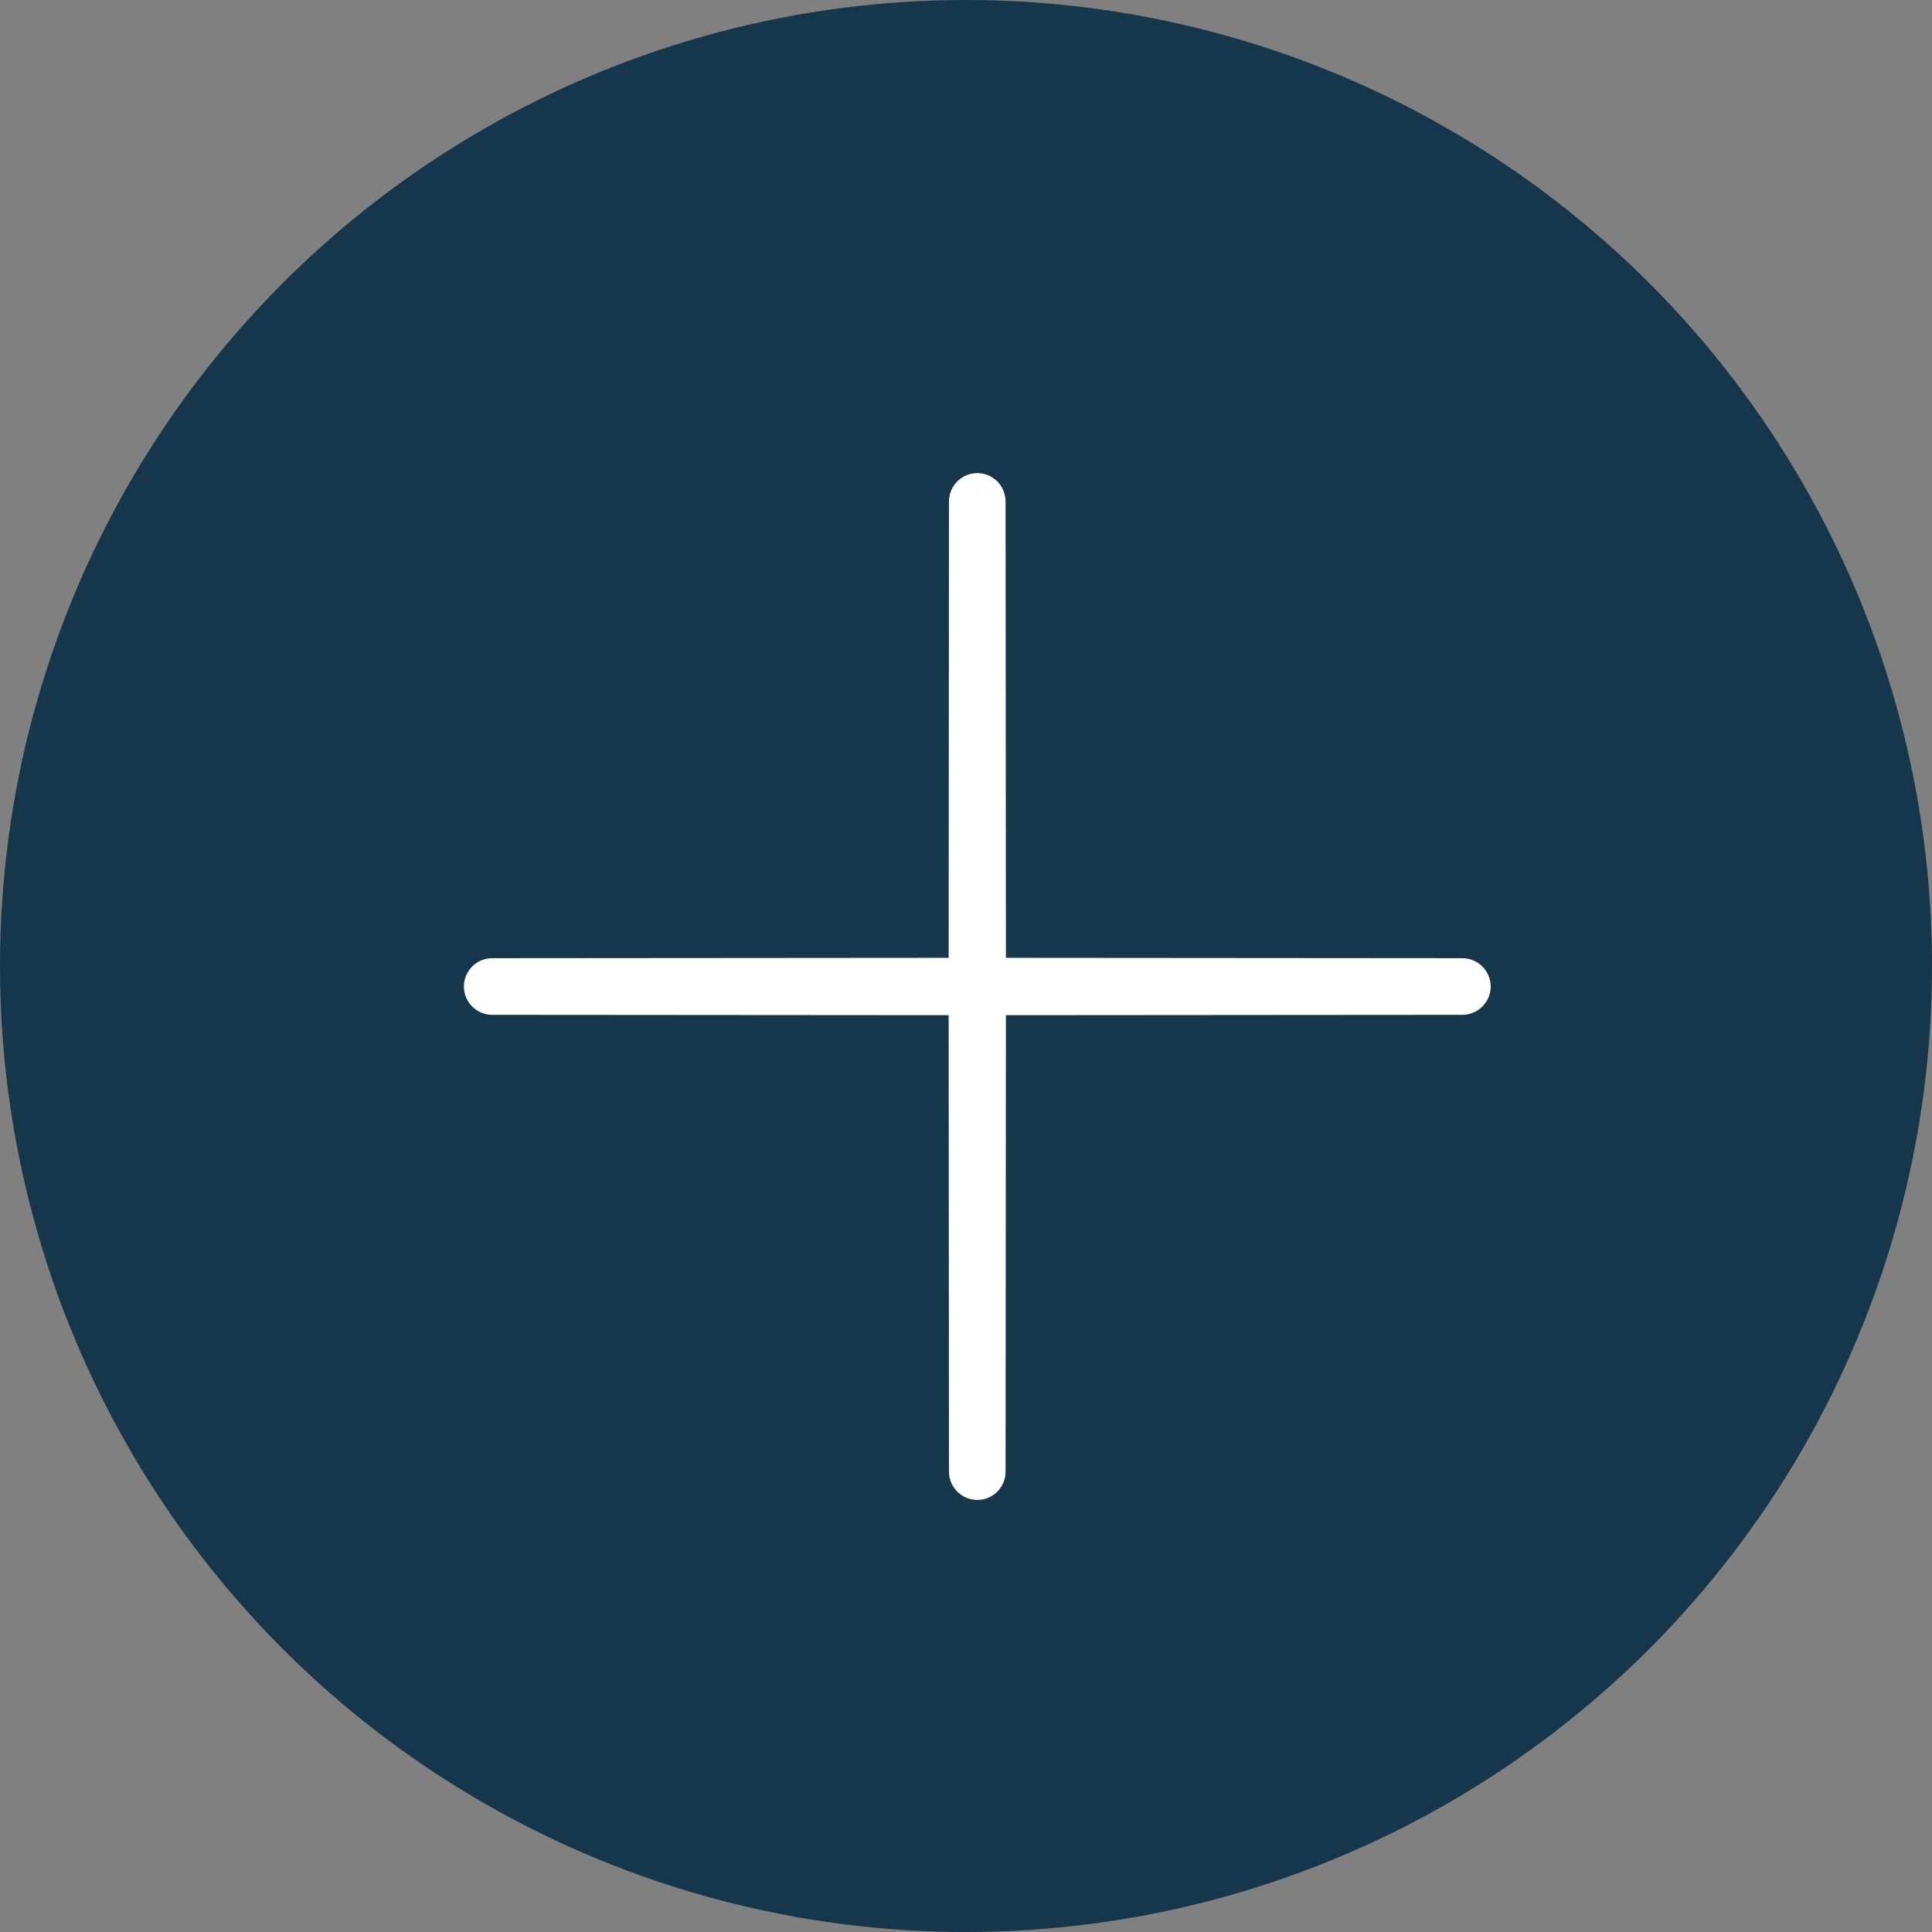
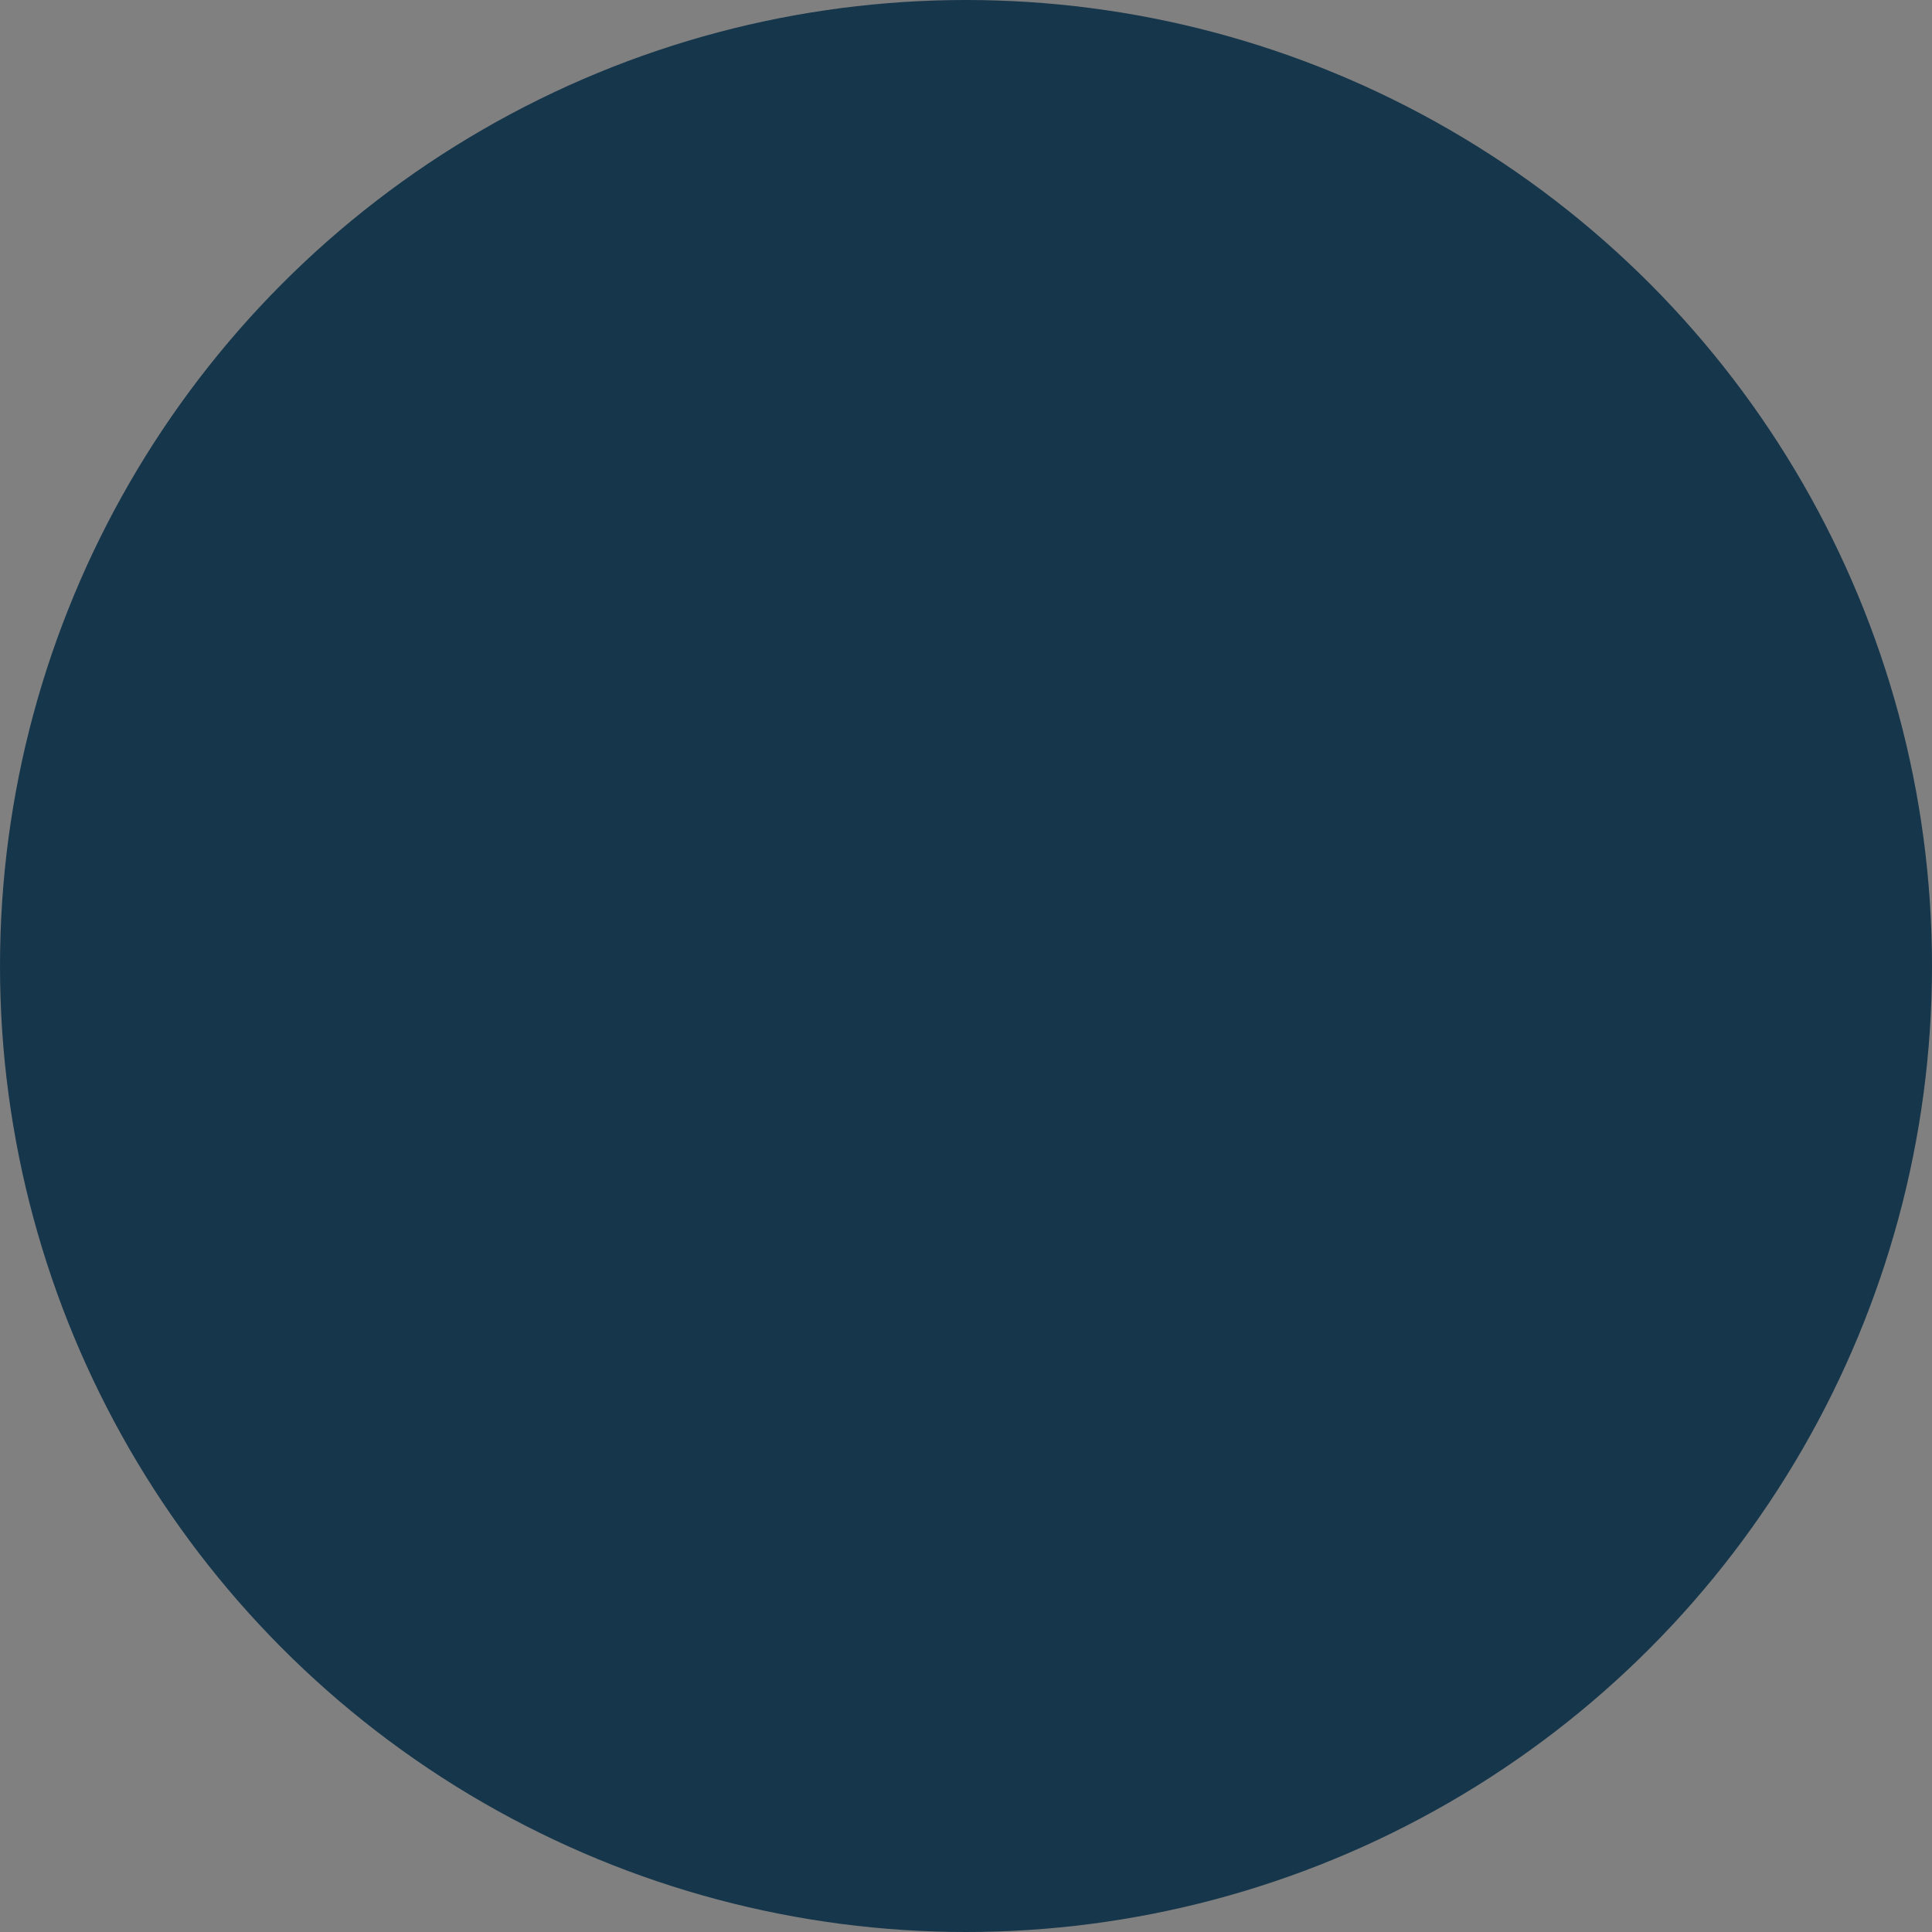
<svg xmlns="http://www.w3.org/2000/svg" width="33" height="33" viewBox="0 0 33 33" fill="none">
  <rect x="0" y="0" width="33" height="33" fill="#808080" stroke="none" />
  <circle cx="16.5" cy="16.5" r="16.5" fill="#16364B" />
-   <path d="M24.979 16.367C25.042 16.367 25.105 16.38 25.163 16.404C25.222 16.428 25.275 16.464 25.32 16.509C25.365 16.554 25.401 16.607 25.425 16.666C25.449 16.724 25.462 16.787 25.462 16.851C25.462 16.914 25.449 16.977 25.425 17.036C25.401 17.094 25.365 17.148 25.32 17.192C25.275 17.237 25.222 17.273 25.163 17.297C25.105 17.321 25.042 17.334 24.979 17.334L17.182 17.34L17.176 25.136C17.176 25.265 17.125 25.387 17.035 25.478C16.944 25.569 16.821 25.62 16.693 25.62C16.565 25.62 16.442 25.569 16.351 25.478C16.26 25.387 16.209 25.265 16.209 25.136L16.204 17.34L8.407 17.334C8.279 17.334 8.156 17.283 8.065 17.192C7.975 17.102 7.924 16.979 7.924 16.851C7.924 16.722 7.975 16.599 8.065 16.509C8.156 16.418 8.279 16.367 8.407 16.367L16.204 16.361L16.209 8.565C16.209 8.437 16.26 8.314 16.351 8.223C16.442 8.132 16.565 8.081 16.693 8.081C16.821 8.081 16.944 8.132 17.035 8.223C17.125 8.314 17.176 8.437 17.176 8.565L17.182 16.361L24.979 16.367Z" fill="white" />
</svg>